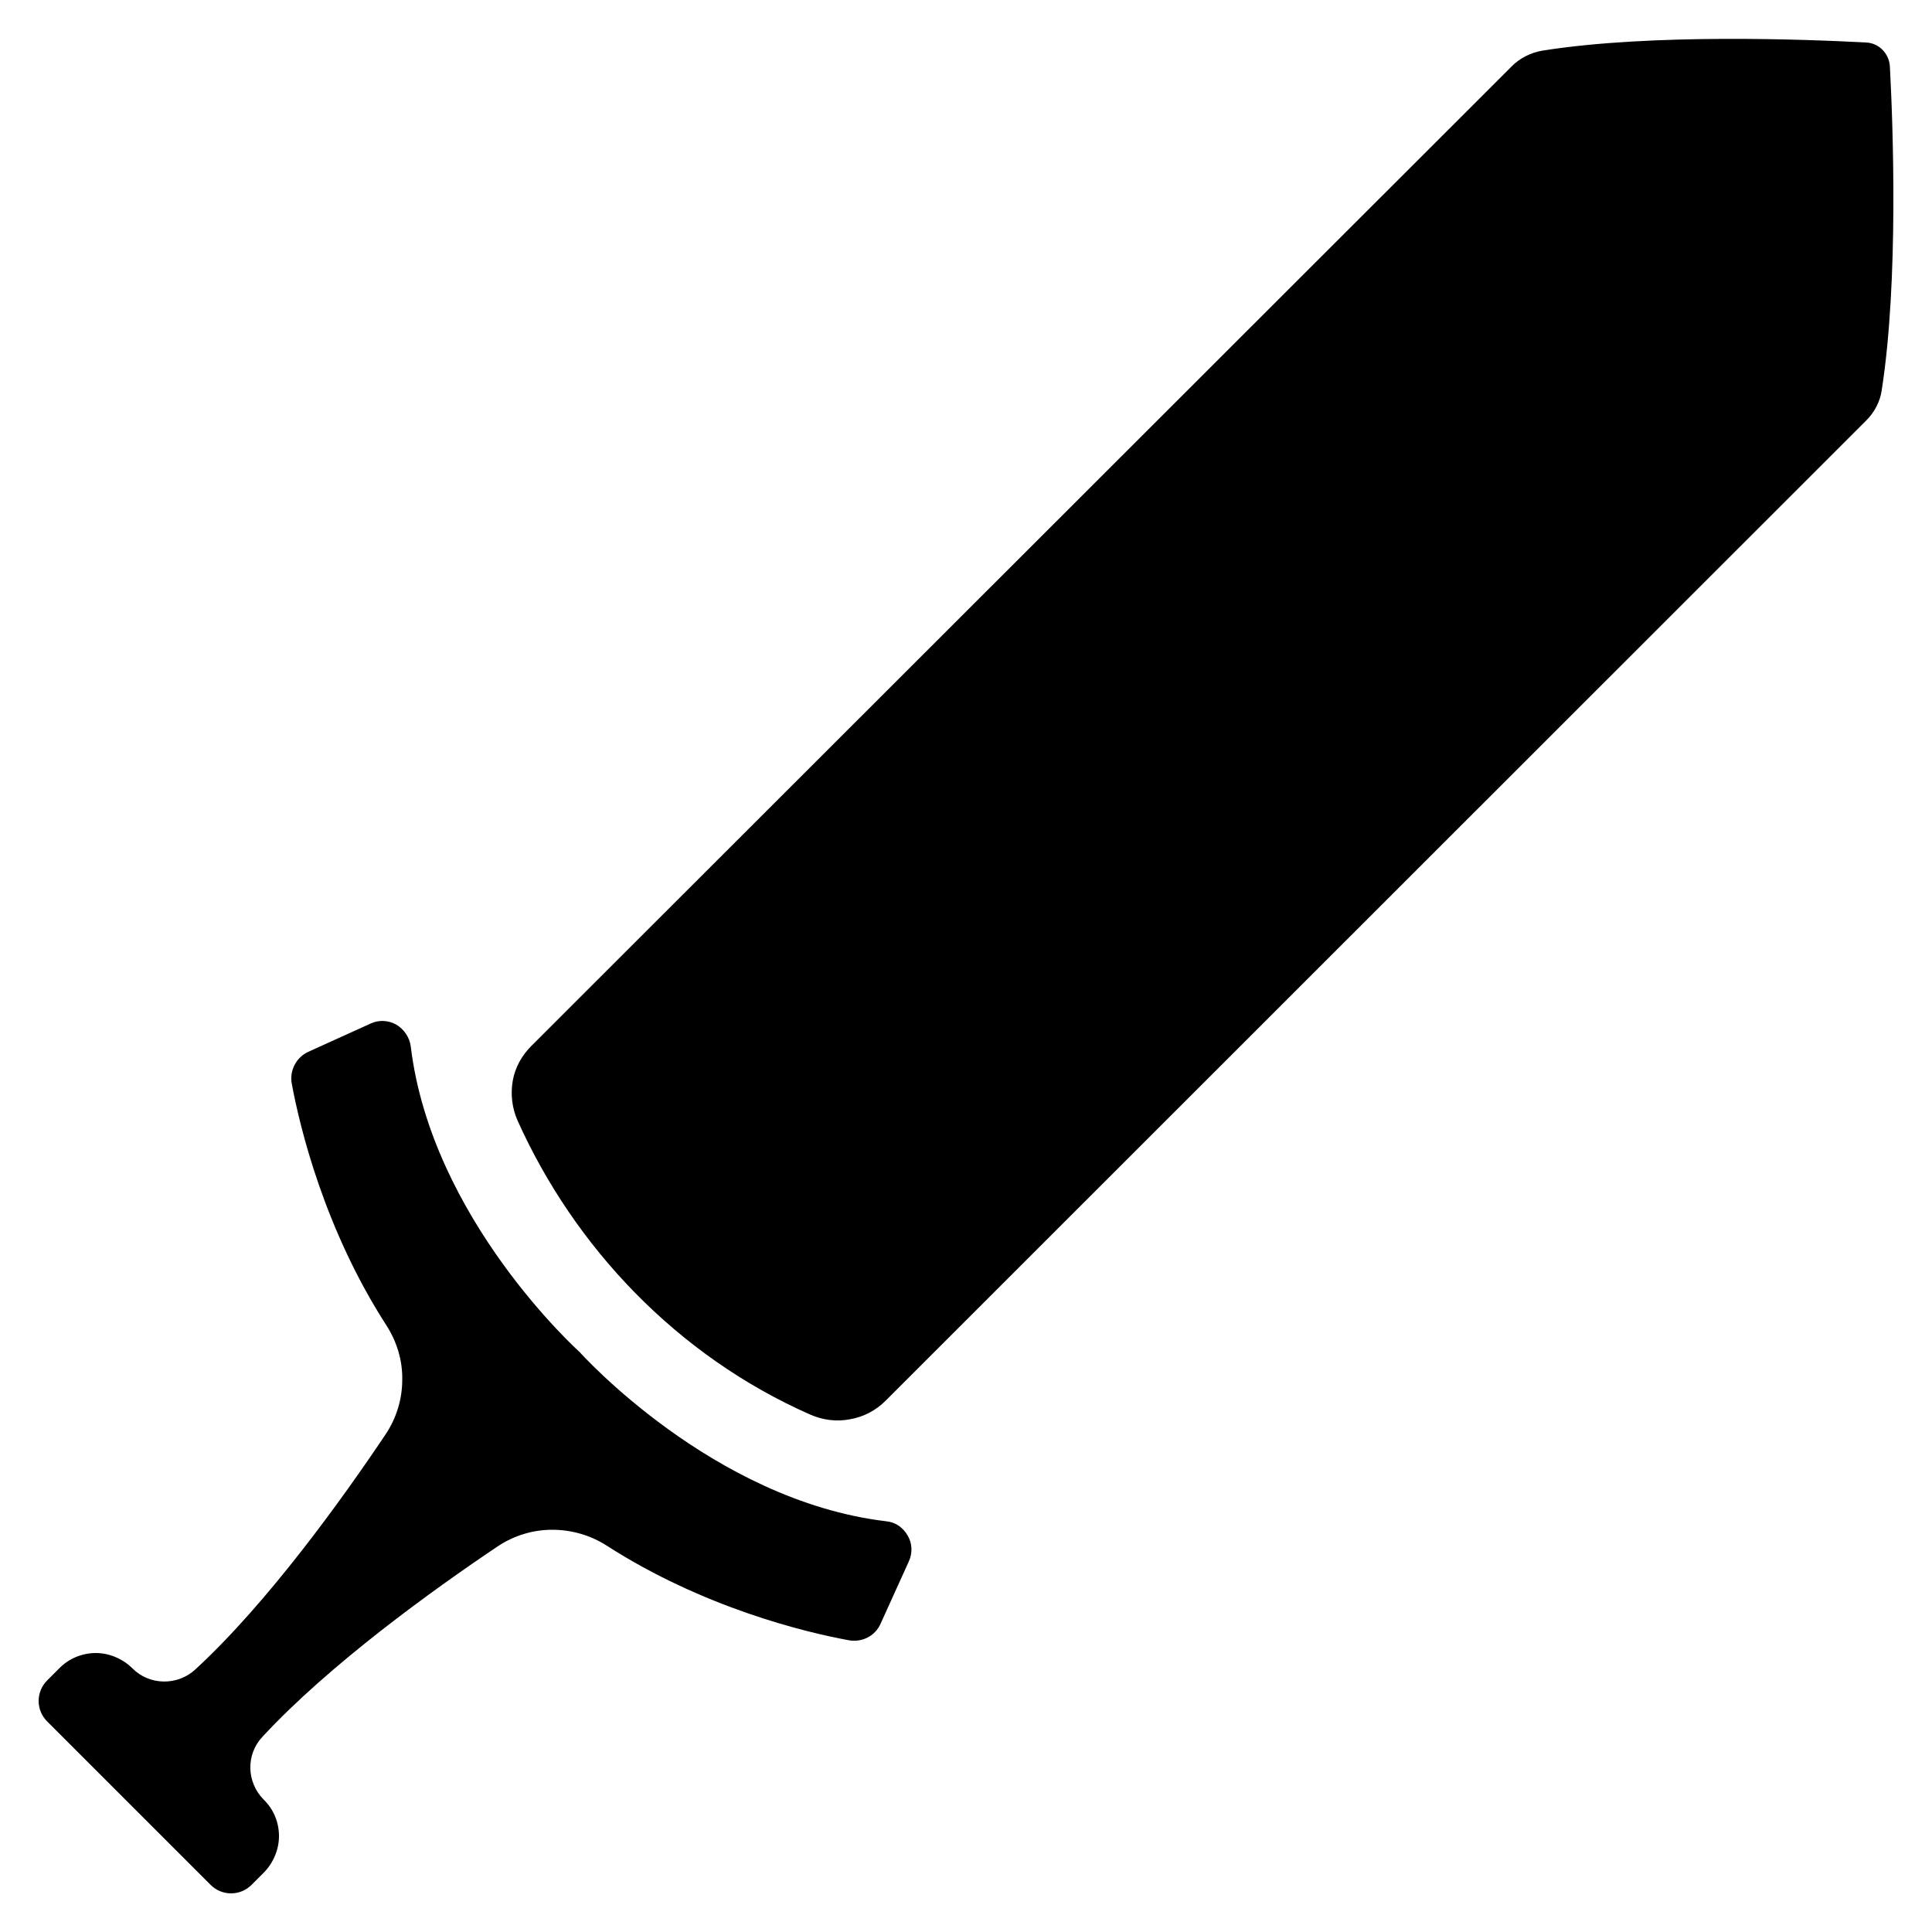
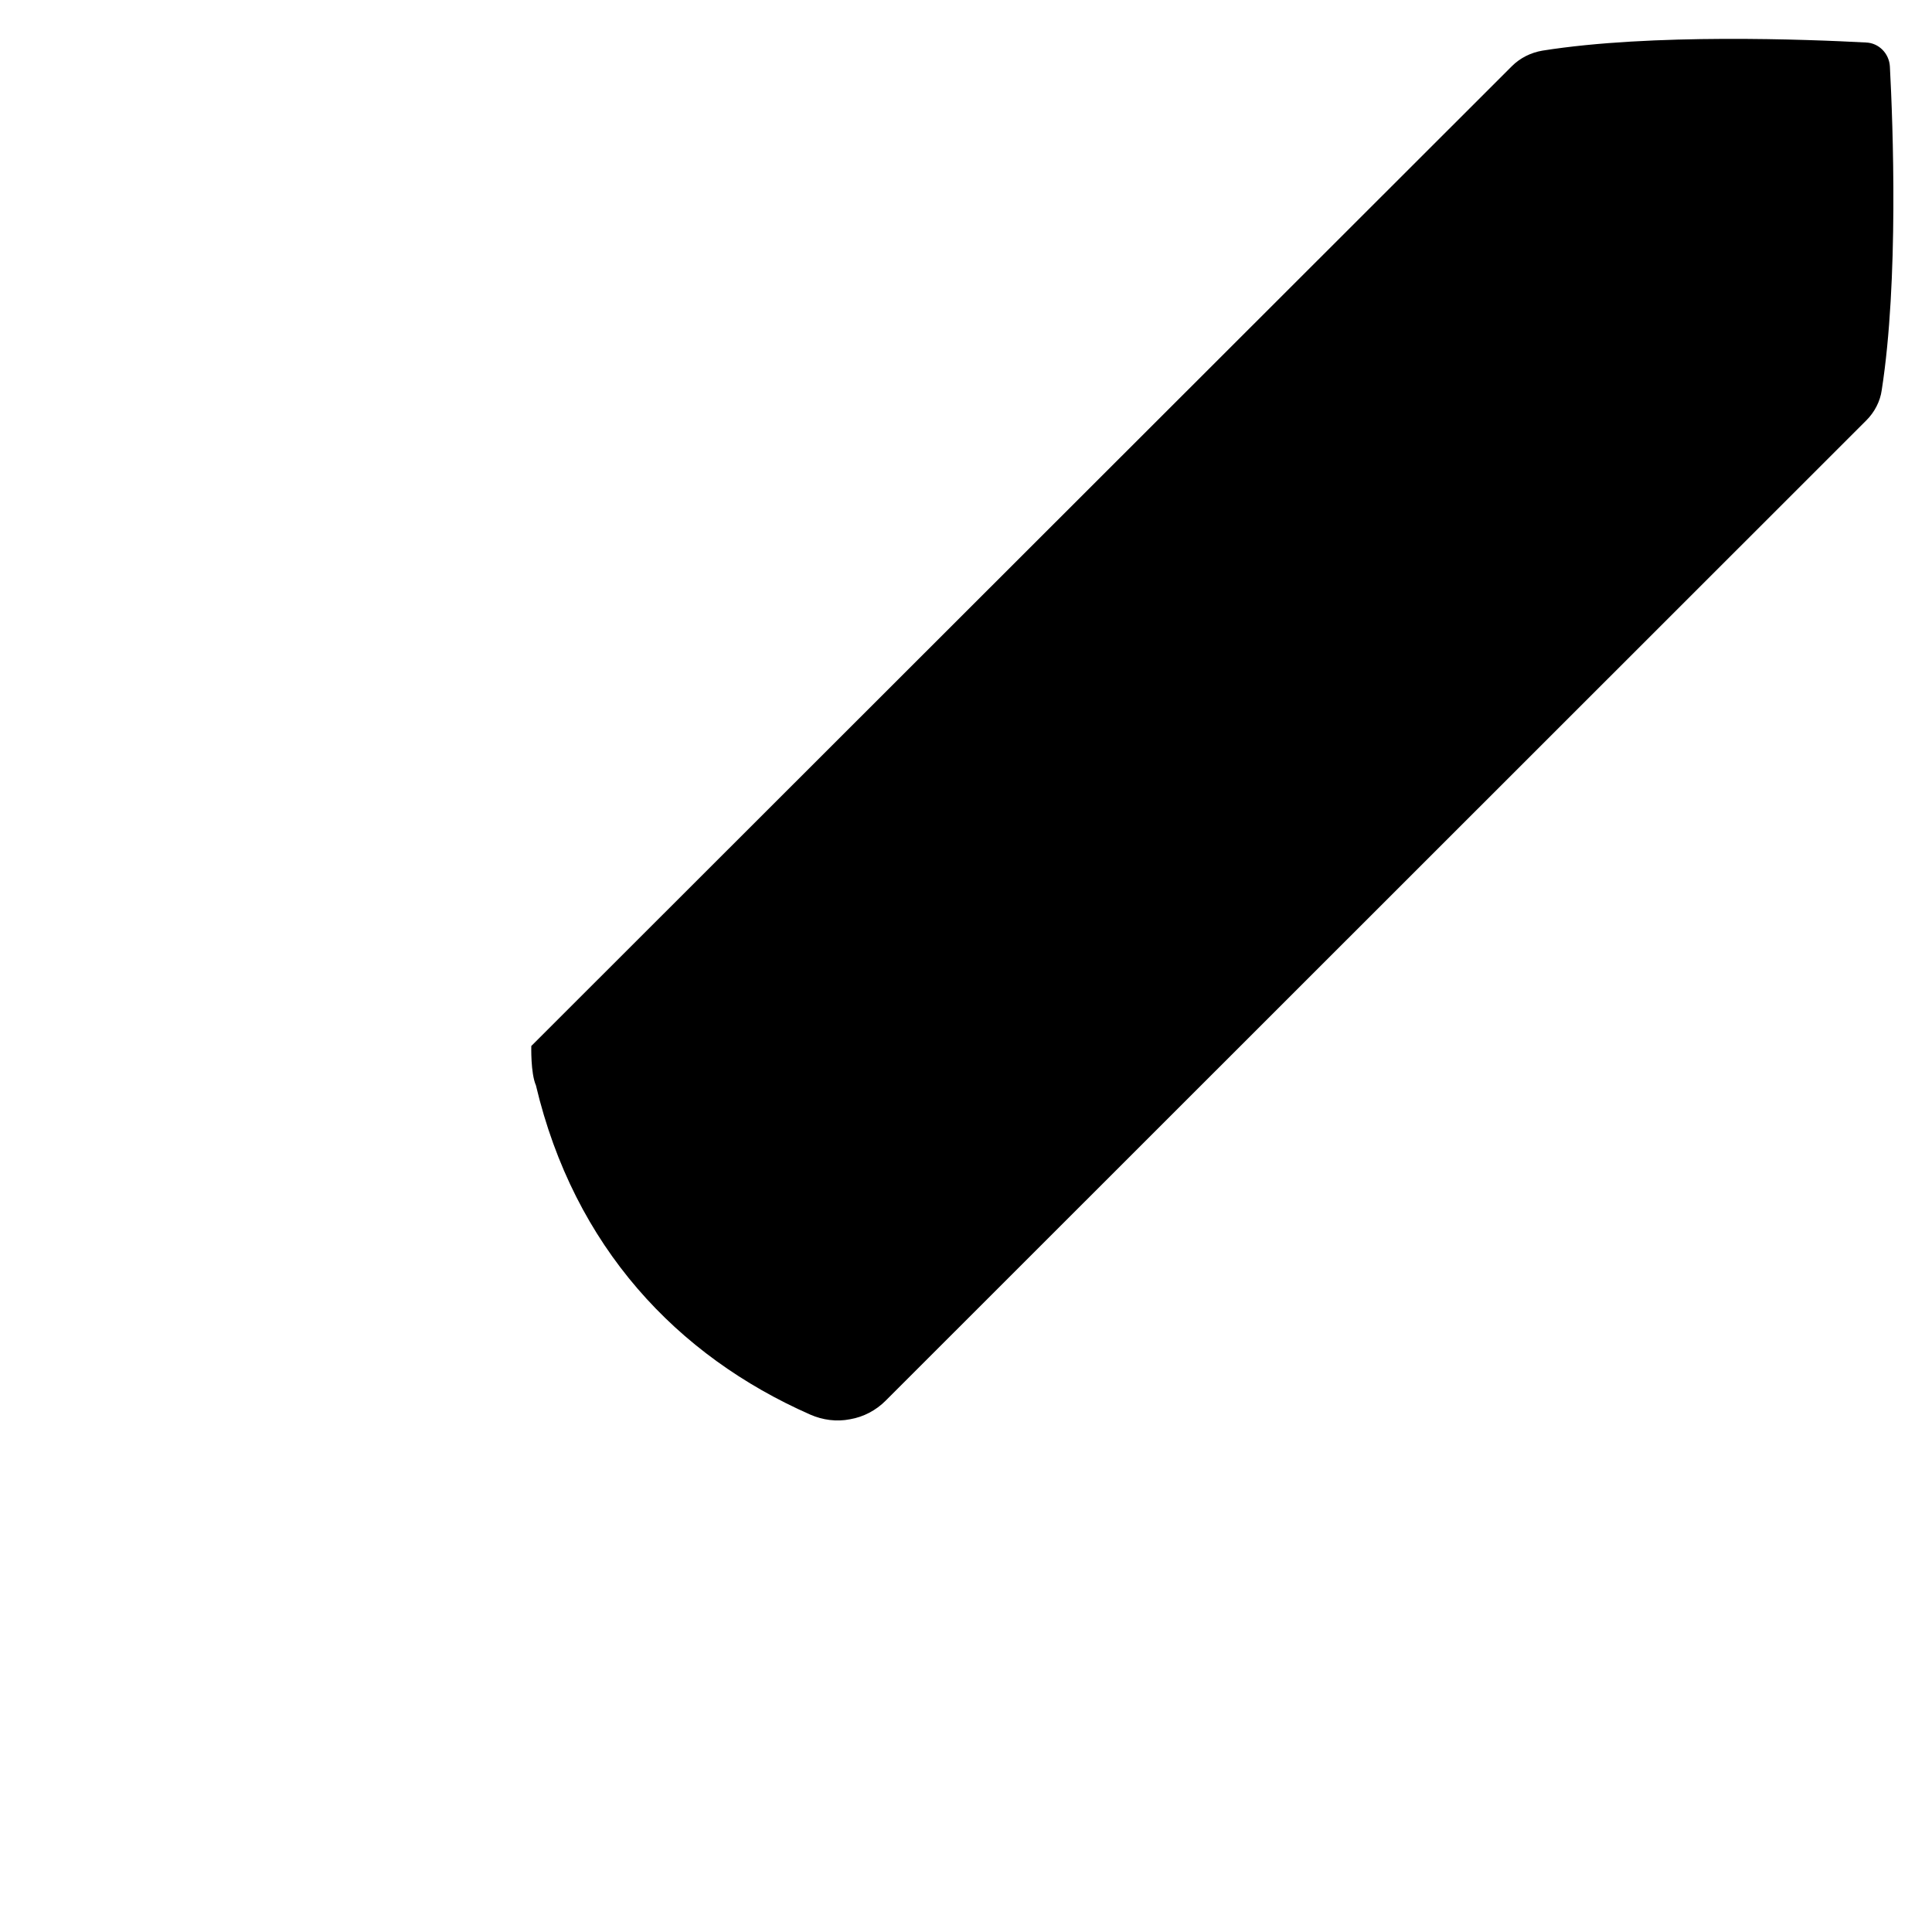
<svg xmlns="http://www.w3.org/2000/svg" version="1.1" id="Layer_1" x="0px" y="0px" width="50px" height="50px" viewBox="0 0 50 50" style="enable-background:new 0 0 50 50;" xml:space="preserve">
-   <path d="M20.97,36.61c0.32,0.14,0.68,0.19,1.03,0.12c0.35-0.06,0.67-0.23,0.92-0.48L48.3,10.88c0.21-0.21,0.36-0.49,0.4-0.79  c0.44-2.83,0.29-6.87,0.21-8.37c-0.02-0.34-0.29-0.61-0.62-0.62c-1.49-0.08-5.54-0.24-8.37,0.21c-0.3,0.05-0.58,0.19-0.79,0.4  L13.75,27.07c-0.25,0.25-0.42,0.56-0.48,0.9s-0.02,0.7,0.12,1.02C14.86,32.27,17.52,35.09,20.97,36.61L20.97,36.61z" />
-   <path d="M3.33,46.66l2.12,2.12h0C5.59,48.92,5.78,49,5.98,49c0.2,0,0.39-0.08,0.53-0.22l0.31-0.31c0.25-0.25,0.4-0.6,0.4-0.95  c0-0.36-0.14-0.7-0.4-0.95c-0.44-0.45-0.46-1.16-0.03-1.62c1.73-1.87,4.42-3.81,6.09-4.93v0c0.42-0.28,0.91-0.43,1.41-0.43  c0.5,0,0.99,0.14,1.41,0.41c2.49,1.6,5.12,2.24,6.27,2.45c0.34,0.06,0.68-0.11,0.82-0.43l0.73-1.61c0.1-0.22,0.09-0.47-0.03-0.67  c-0.12-0.21-0.32-0.35-0.56-0.37C18.43,38.83,15,34.99,15,34.99s-3.83-3.43-4.37-7.91v0c-0.03-0.23-0.17-0.44-0.37-0.56  c-0.21-0.12-0.46-0.13-0.67-0.03l-1.61,0.73c-0.31,0.14-0.49,0.48-0.43,0.82C7.76,29.18,8.4,31.82,10,34.3  c0.27,0.42,0.42,0.91,0.41,1.41c0,0.5-0.15,0.99-0.43,1.41c-1.12,1.67-3.05,4.36-4.93,6.09c-0.46,0.42-1.18,0.41-1.62-0.03  c-0.25-0.25-0.6-0.4-0.95-0.4s-0.7,0.14-0.95,0.4l-0.31,0.31h0C1.08,43.63,1,43.82,1,44.02c0,0.2,0.08,0.39,0.22,0.53L3.33,46.66z" />
+   <path d="M20.97,36.61c0.32,0.14,0.68,0.19,1.03,0.12c0.35-0.06,0.67-0.23,0.92-0.48L48.3,10.88c0.21-0.21,0.36-0.49,0.4-0.79  c0.44-2.83,0.29-6.87,0.21-8.37c-0.02-0.34-0.29-0.61-0.62-0.62c-1.49-0.08-5.54-0.24-8.37,0.21c-0.3,0.05-0.58,0.19-0.79,0.4  L13.75,27.07s-0.02,0.7,0.12,1.02C14.86,32.27,17.52,35.09,20.97,36.61L20.97,36.61z" />
</svg>